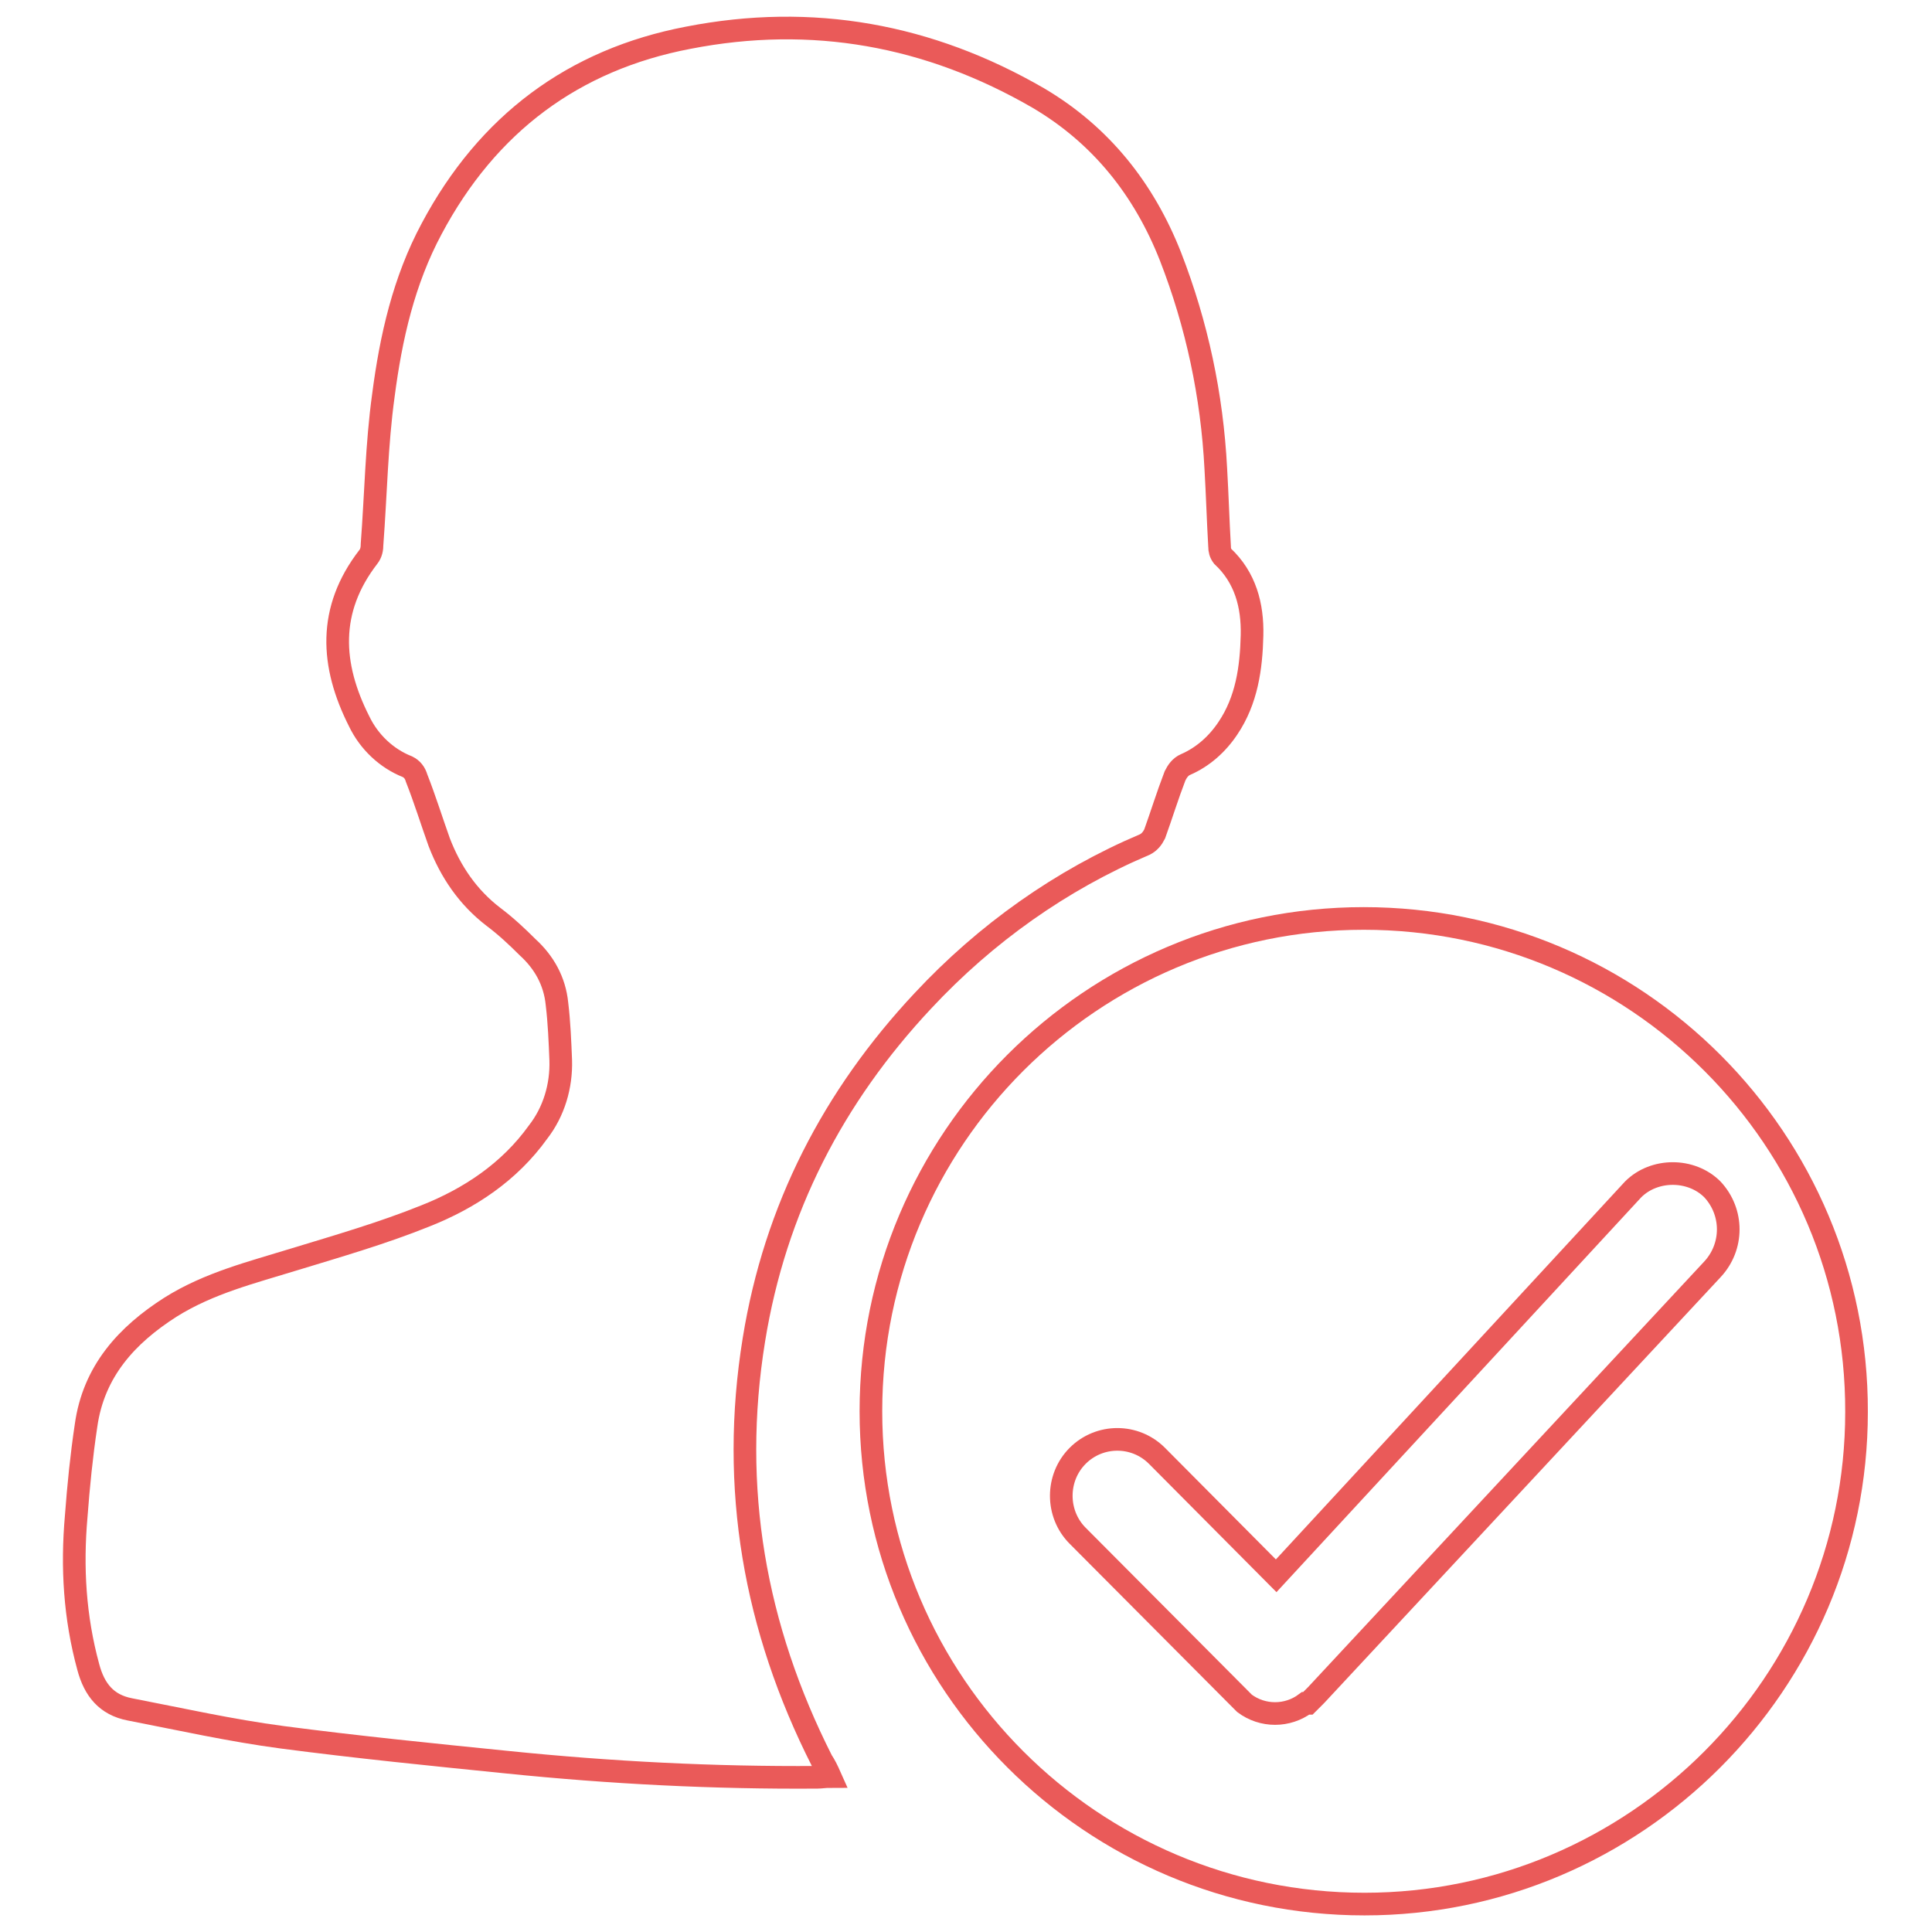
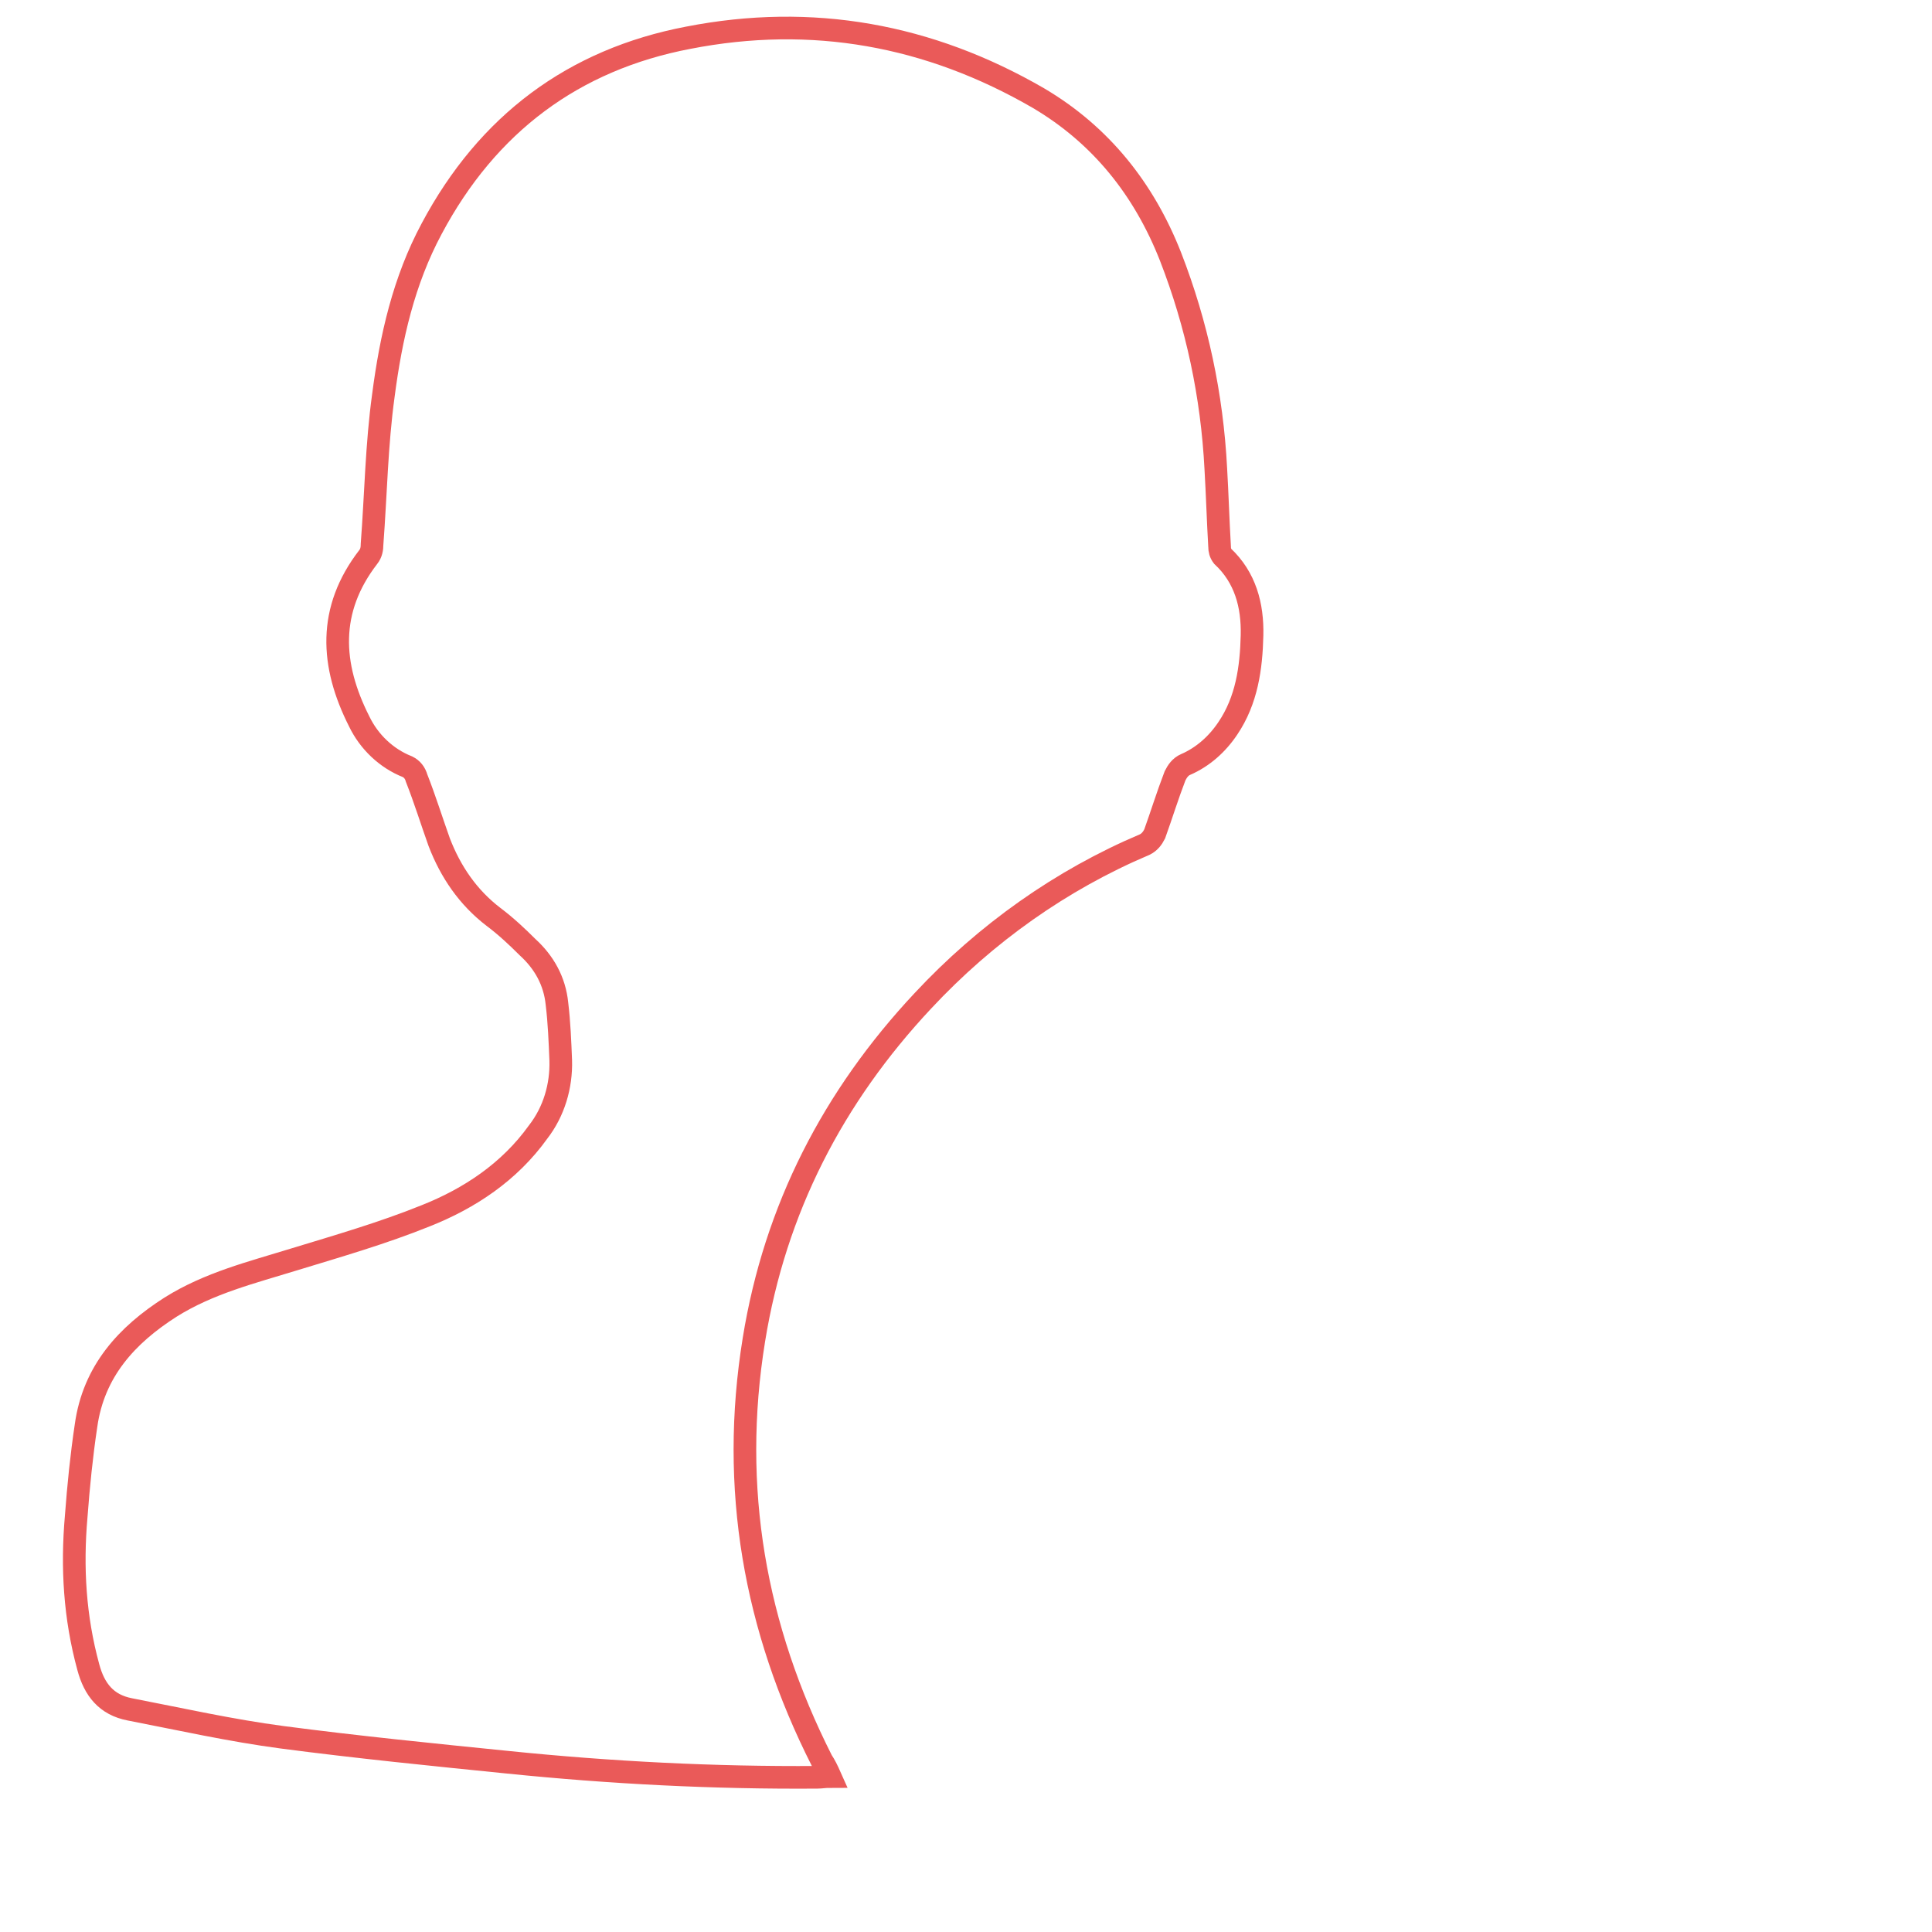
<svg xmlns="http://www.w3.org/2000/svg" version="1.1" x="0px" y="0px" viewBox="0 0 256 256" enable-background="new 0 0 256 256" xml:space="preserve">
  <g>
-     <path stroke-width="3" fill-opacity="0" stroke="#ea5a59" d="M180.7,121.7c-36,0-65.3,29.2-65.3,65.3c0,36,29.3,65.3,65.4,65.3c35.9,0,65.2-29.3,65.2-65.2 C246.1,151,216.8,121.7,180.7,121.7z M174.4,224.6l-1.1,1.1H173c-2.4,1.8-5.7,1.8-8.1,0l-22.1-22.2c-2.9-2.9-2.9-7.7,0-10.6 c2.9-2.9,7.6-2.9,10.5,0l15.8,15.9l47.3-51.2c2.8-2.8,7.7-2.8,10.5,0c2.8,3,2.8,7.6,0,10.6L174.4,224.6L174.4,224.6z" />
    <path stroke-width="3" fill-opacity="0" stroke="#ea5a59" d="M99.9,177.5L99.9,177.5c2.8-17.3,10.5-32.2,22.4-44.9c8.3-8.9,18.3-16,29.4-20.7c0.6-0.3,1-0.8,1.3-1.4 c0.9-2.5,1.7-5.1,2.7-7.7c0.3-0.6,0.7-1.2,1.4-1.5c2.3-1,4.2-2.7,5.6-4.8c2.5-3.7,3.1-8,3.2-12.3c0.1-4-0.9-7.7-3.9-10.5 c-0.3-0.4-0.4-0.8-0.4-1.3c-0.2-3.4-0.3-6.9-0.5-10.3c-0.5-9.7-2.5-19.1-6-28.1c-3.5-8.9-9.2-16.1-17.5-21 C123.1,4.6,107.6,1.8,91.2,5C76,7.9,64.6,16.4,57.2,30.3c-3.7,6.9-5.4,14.4-6.4,22.1c-0.9,6.5-1,13.1-1.5,19.7 c0,0.6-0.1,1.2-0.5,1.7c-5.4,7-5,14.3-1.2,21.8c1.3,2.7,3.6,4.9,6.4,6c0.6,0.3,1,0.8,1.2,1.5c1.1,2.8,2,5.7,3,8.5 c1.5,3.9,3.8,7.3,7.2,9.9c1.6,1.2,3.1,2.6,4.5,4c2.2,2,3.6,4.5,3.9,7.5c0.3,2.5,0.4,5,0.5,7.5c0.1,3.4-0.9,6.8-3,9.5 c-3.8,5.3-9.1,8.8-14.9,11.1c-5.7,2.3-11.6,4-17.5,5.8c-5.5,1.7-11.2,3.1-16.3,6.3c-5.8,3.7-10.2,8.5-11.2,15.7c-0.6,4-1,8-1.3,12 c-0.6,6.8-0.2,13.4,1.6,20c0.8,3,2.4,5,5.5,5.6c6.7,1.3,13.4,2.8,20.2,3.7c9.9,1.3,19.9,2.3,29.8,3.3c13.7,1.4,27.4,2.1,41.1,2 c0.5,0,1-0.1,1.7-0.1c-0.4-0.9-0.7-1.5-1.1-2.1C100,215.7,96.7,197.2,99.9,177.5z" />
  </g>
</svg>